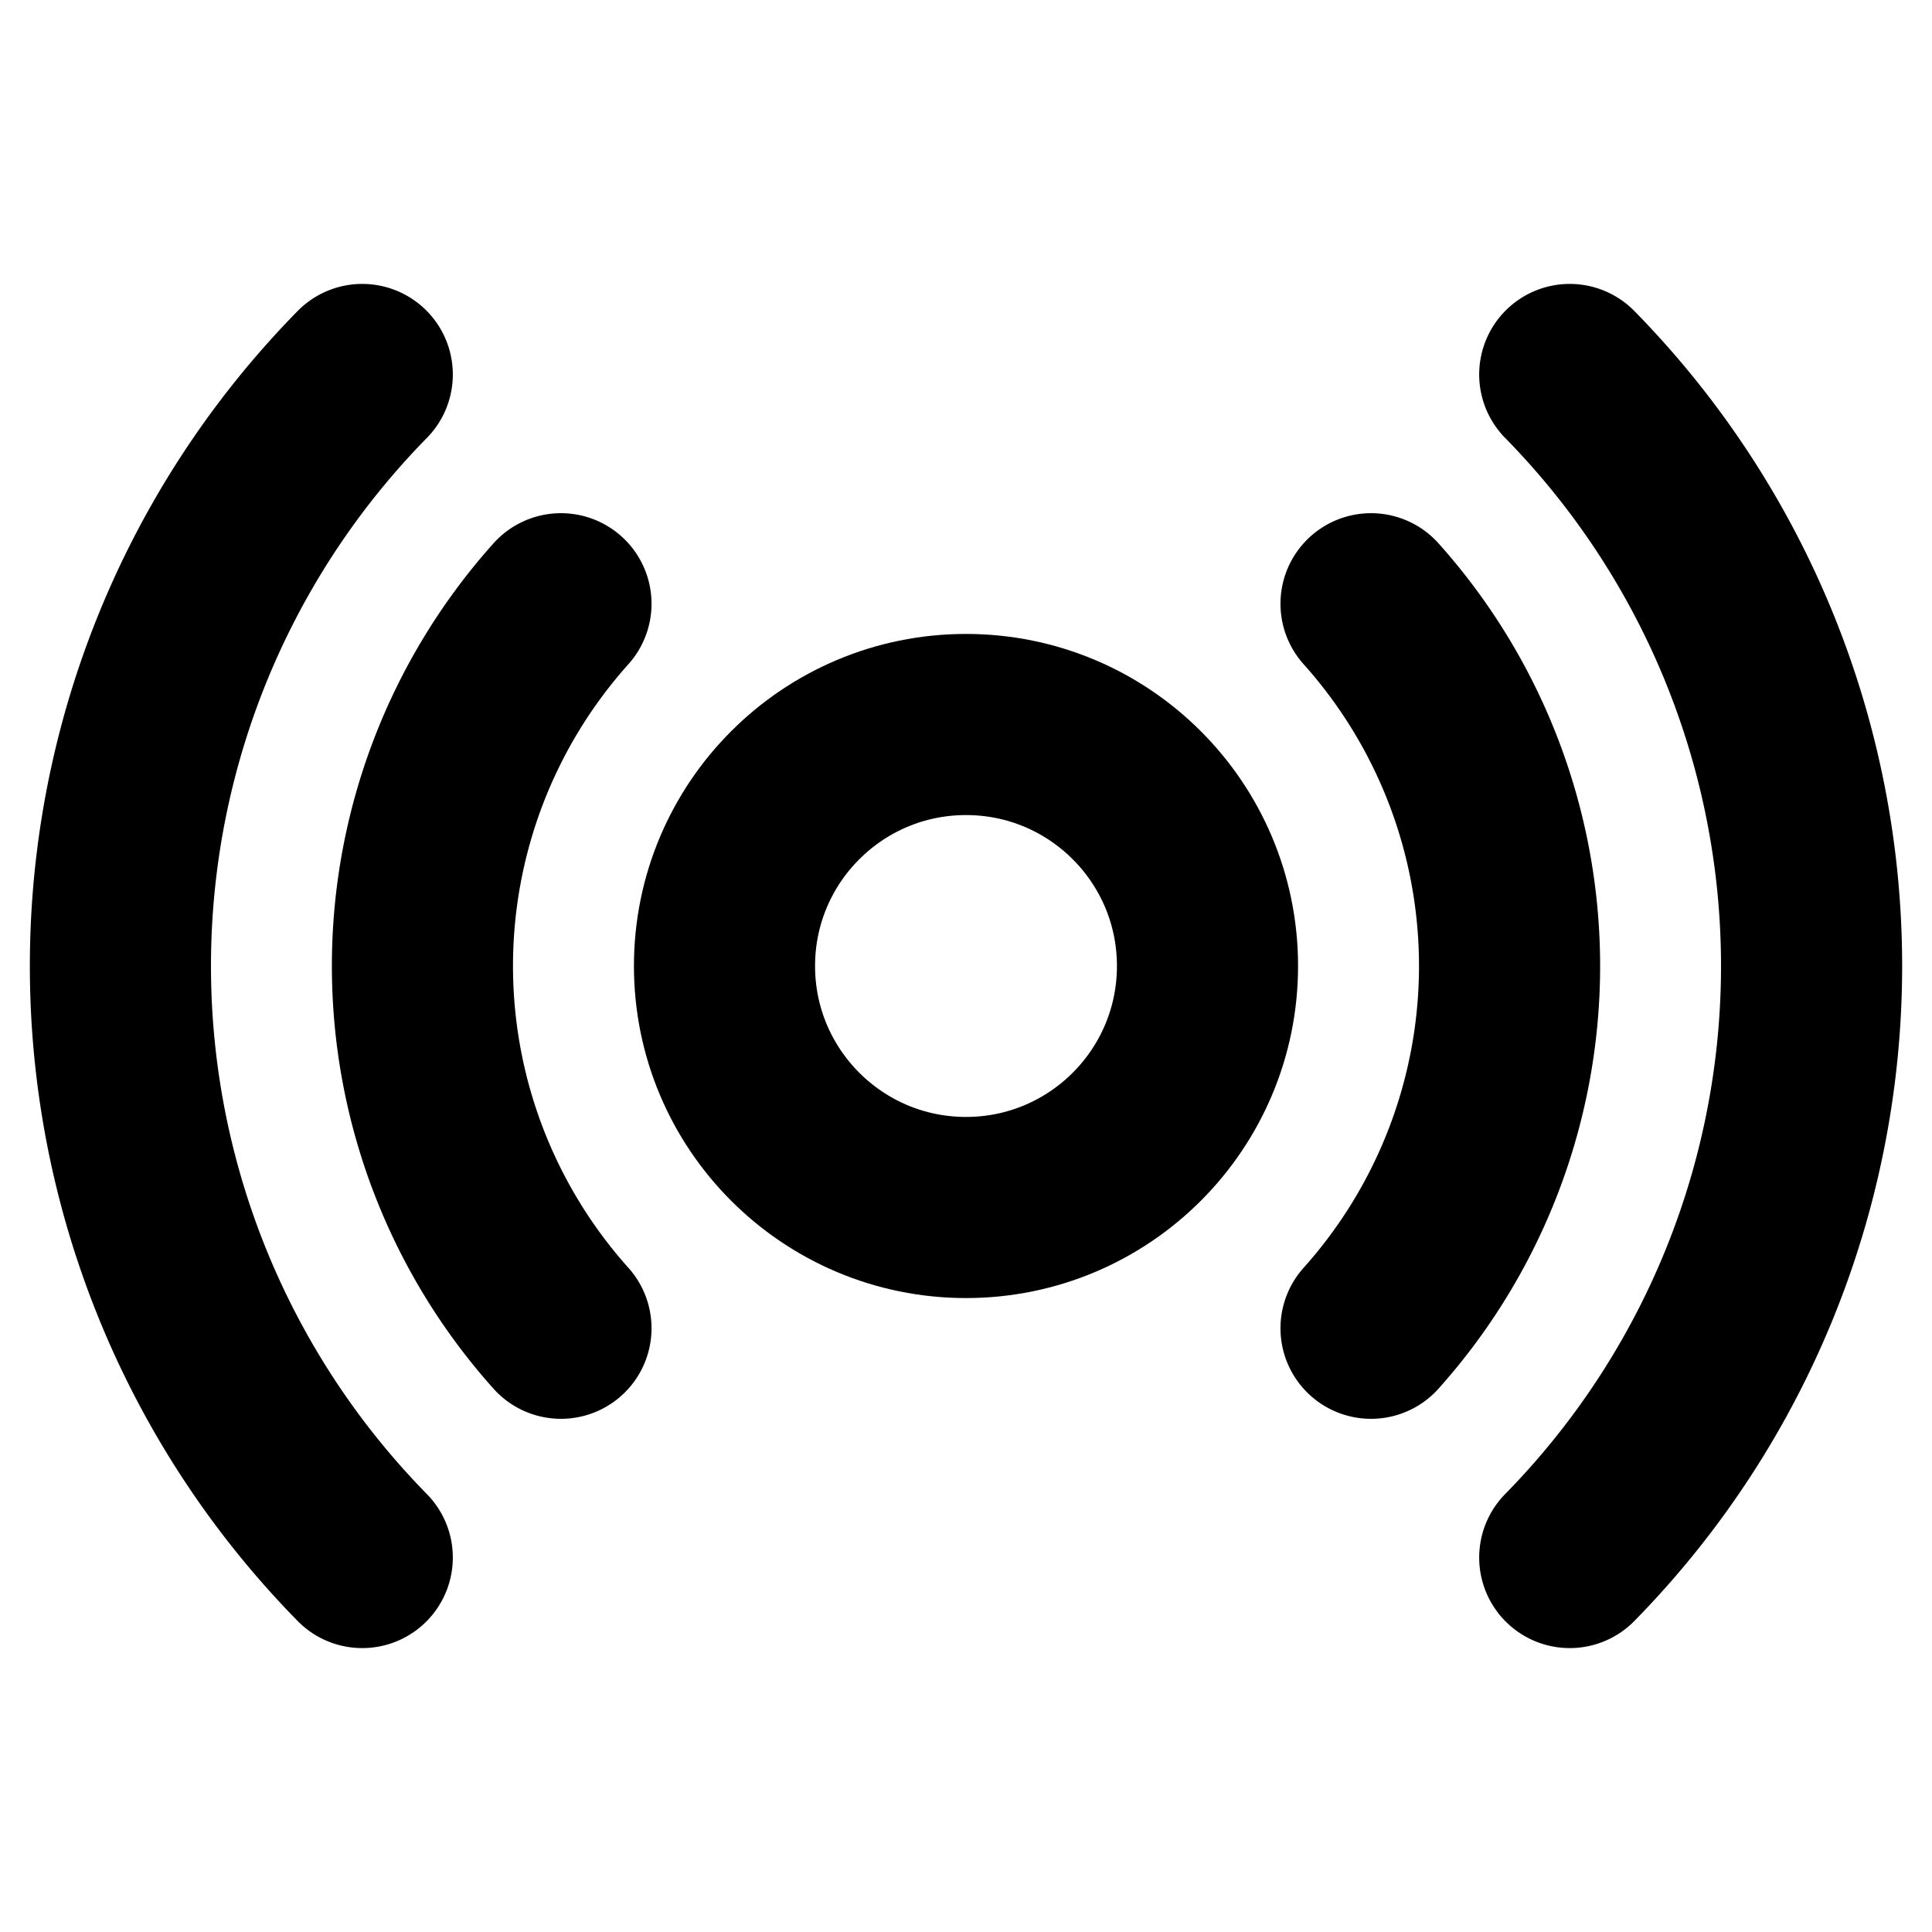
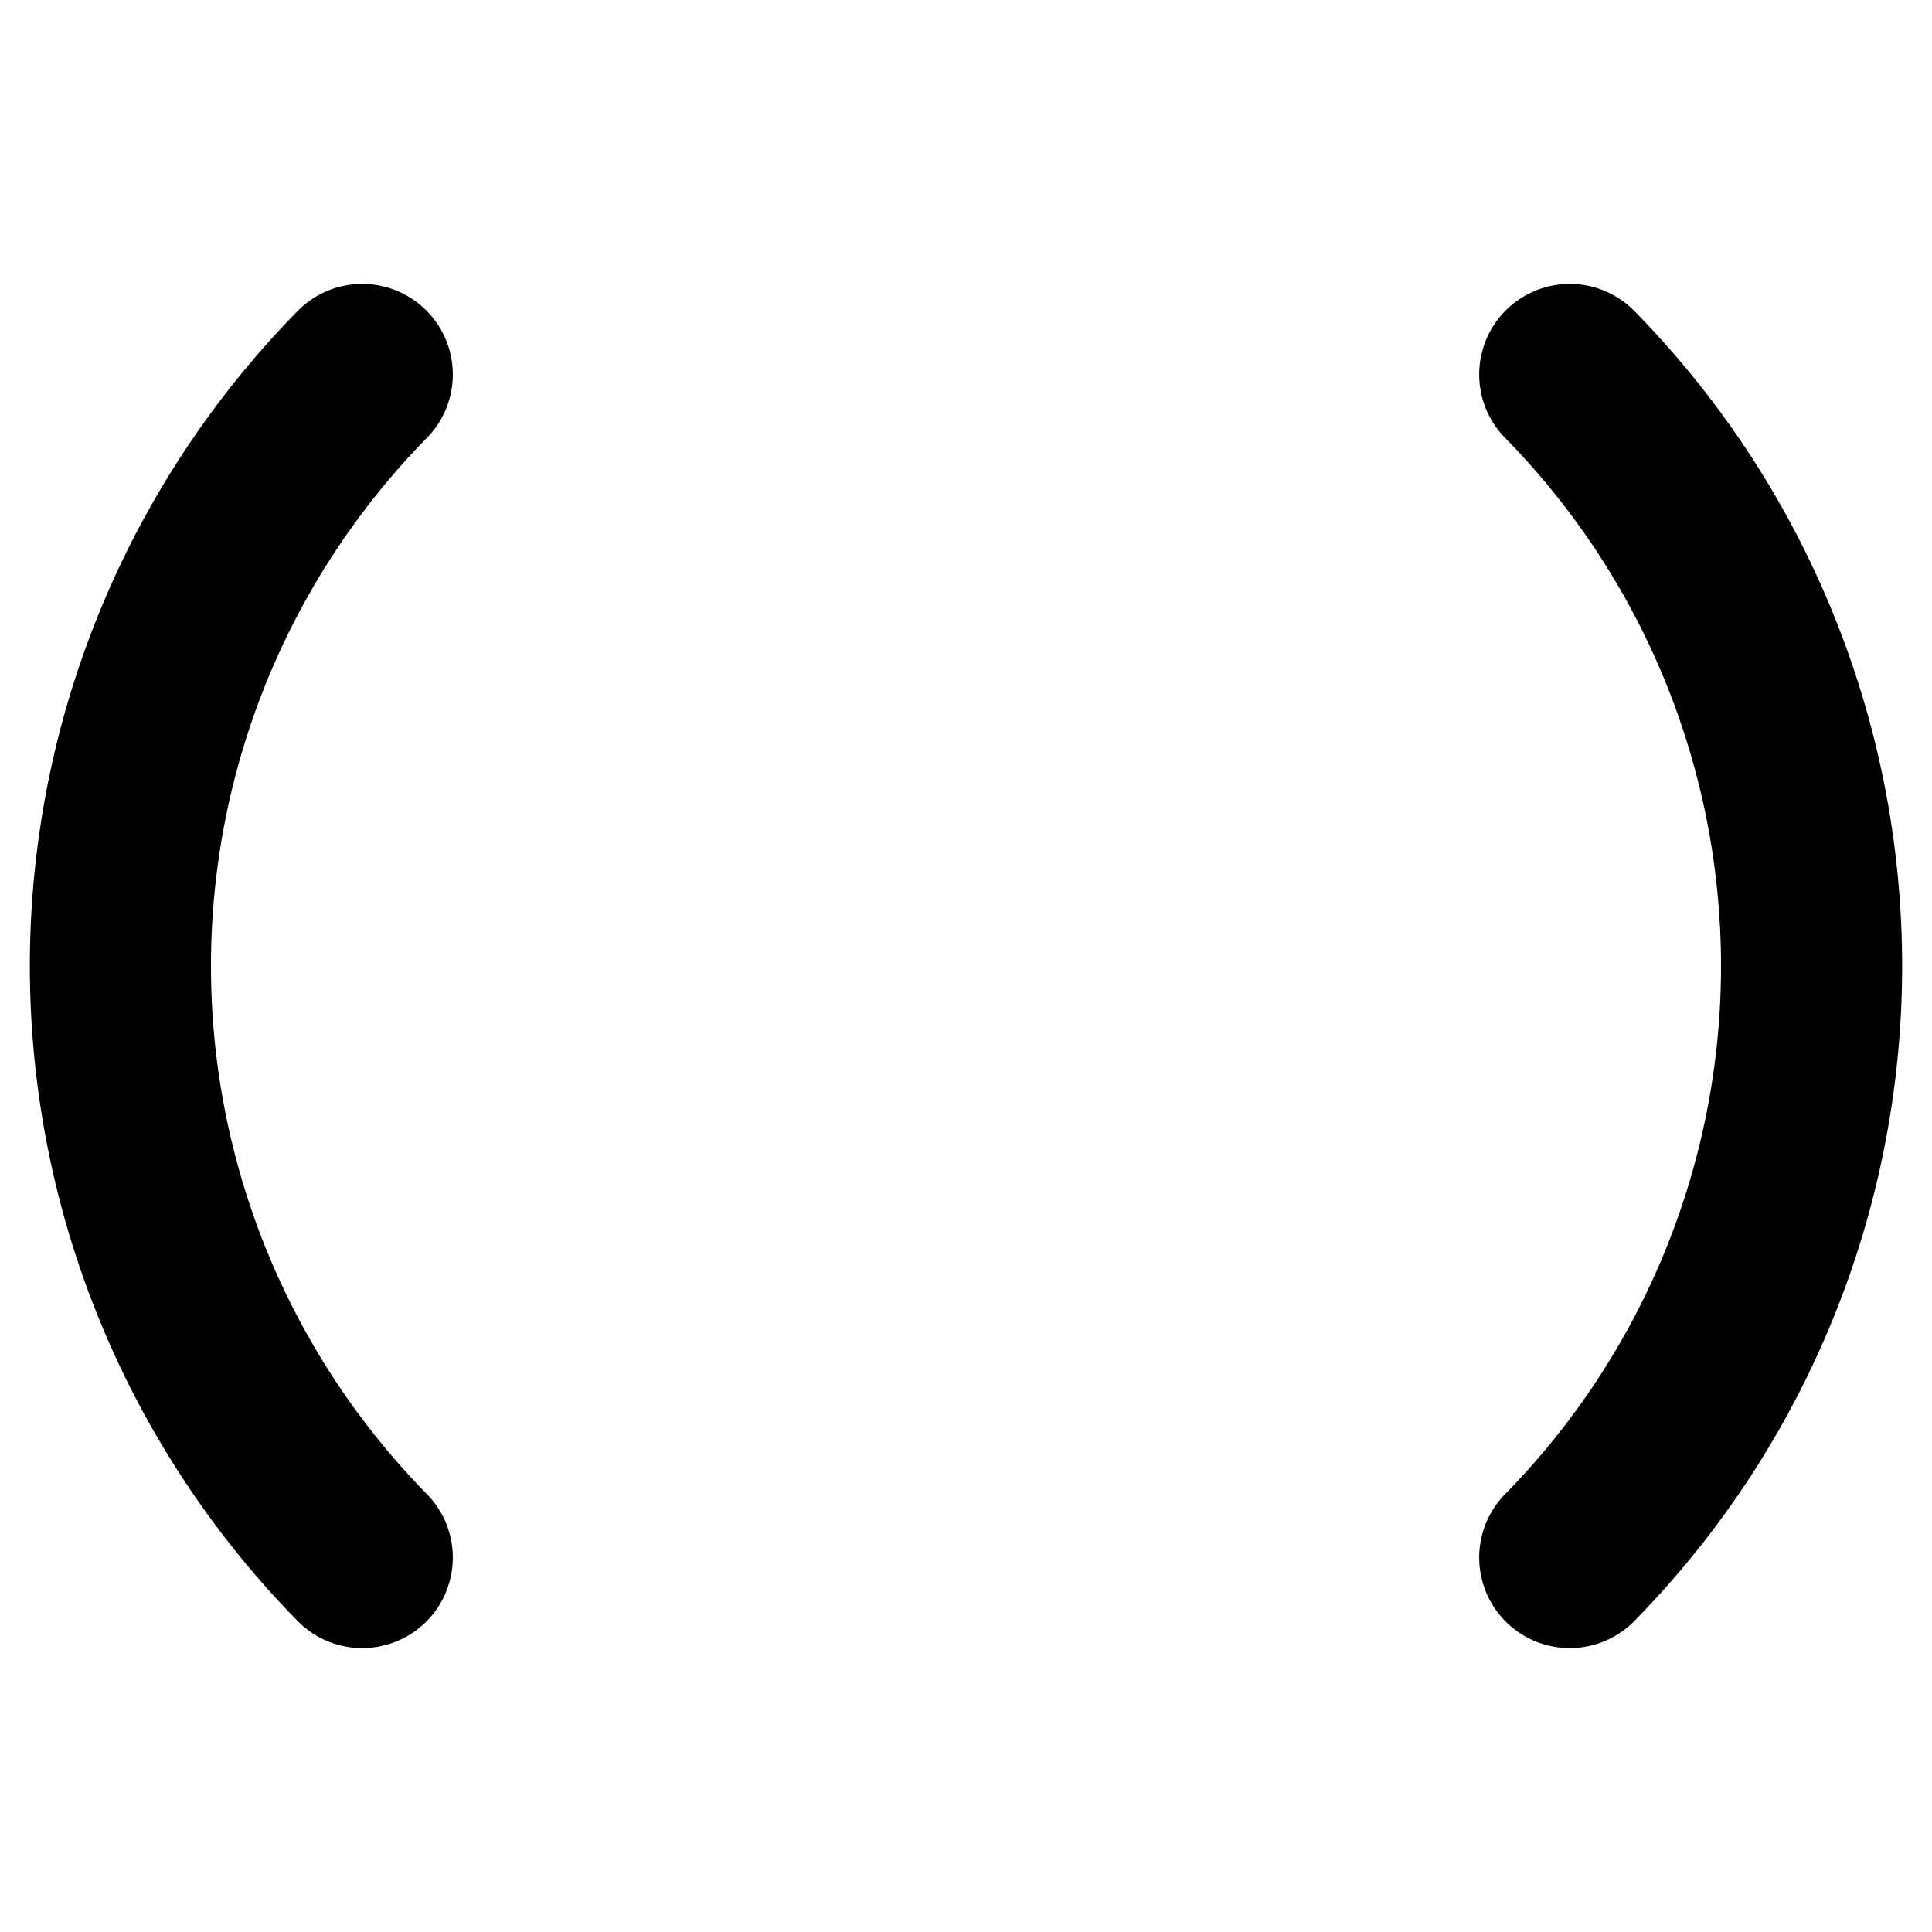
<svg xmlns="http://www.w3.org/2000/svg" viewBox="0 0 256 256">
  <rect width="256" height="256" fill="none" />
-   <circle cx="128" cy="128" r="32" fill="none" stroke="currentColor" stroke-linecap="round" stroke-linejoin="round" stroke-width="24" />
-   <path d="M181.67,80a71.94,71.94,0,0,1,0,96" fill="none" stroke="currentColor" stroke-linecap="round" stroke-linejoin="round" stroke-width="24" />
-   <path d="M74.33,176a71.94,71.94,0,0,1,0-96" fill="none" stroke="currentColor" stroke-linecap="round" stroke-linejoin="round" stroke-width="24" />
  <path d="M208,49.62a111.88,111.88,0,0,1,0,156.76" fill="none" stroke="currentColor" stroke-linecap="round" stroke-linejoin="round" stroke-width="24" />
  <path d="M48,206.38A111.88,111.88,0,0,1,48,49.62" fill="none" stroke="currentColor" stroke-linecap="round" stroke-linejoin="round" stroke-width="24" />
</svg>